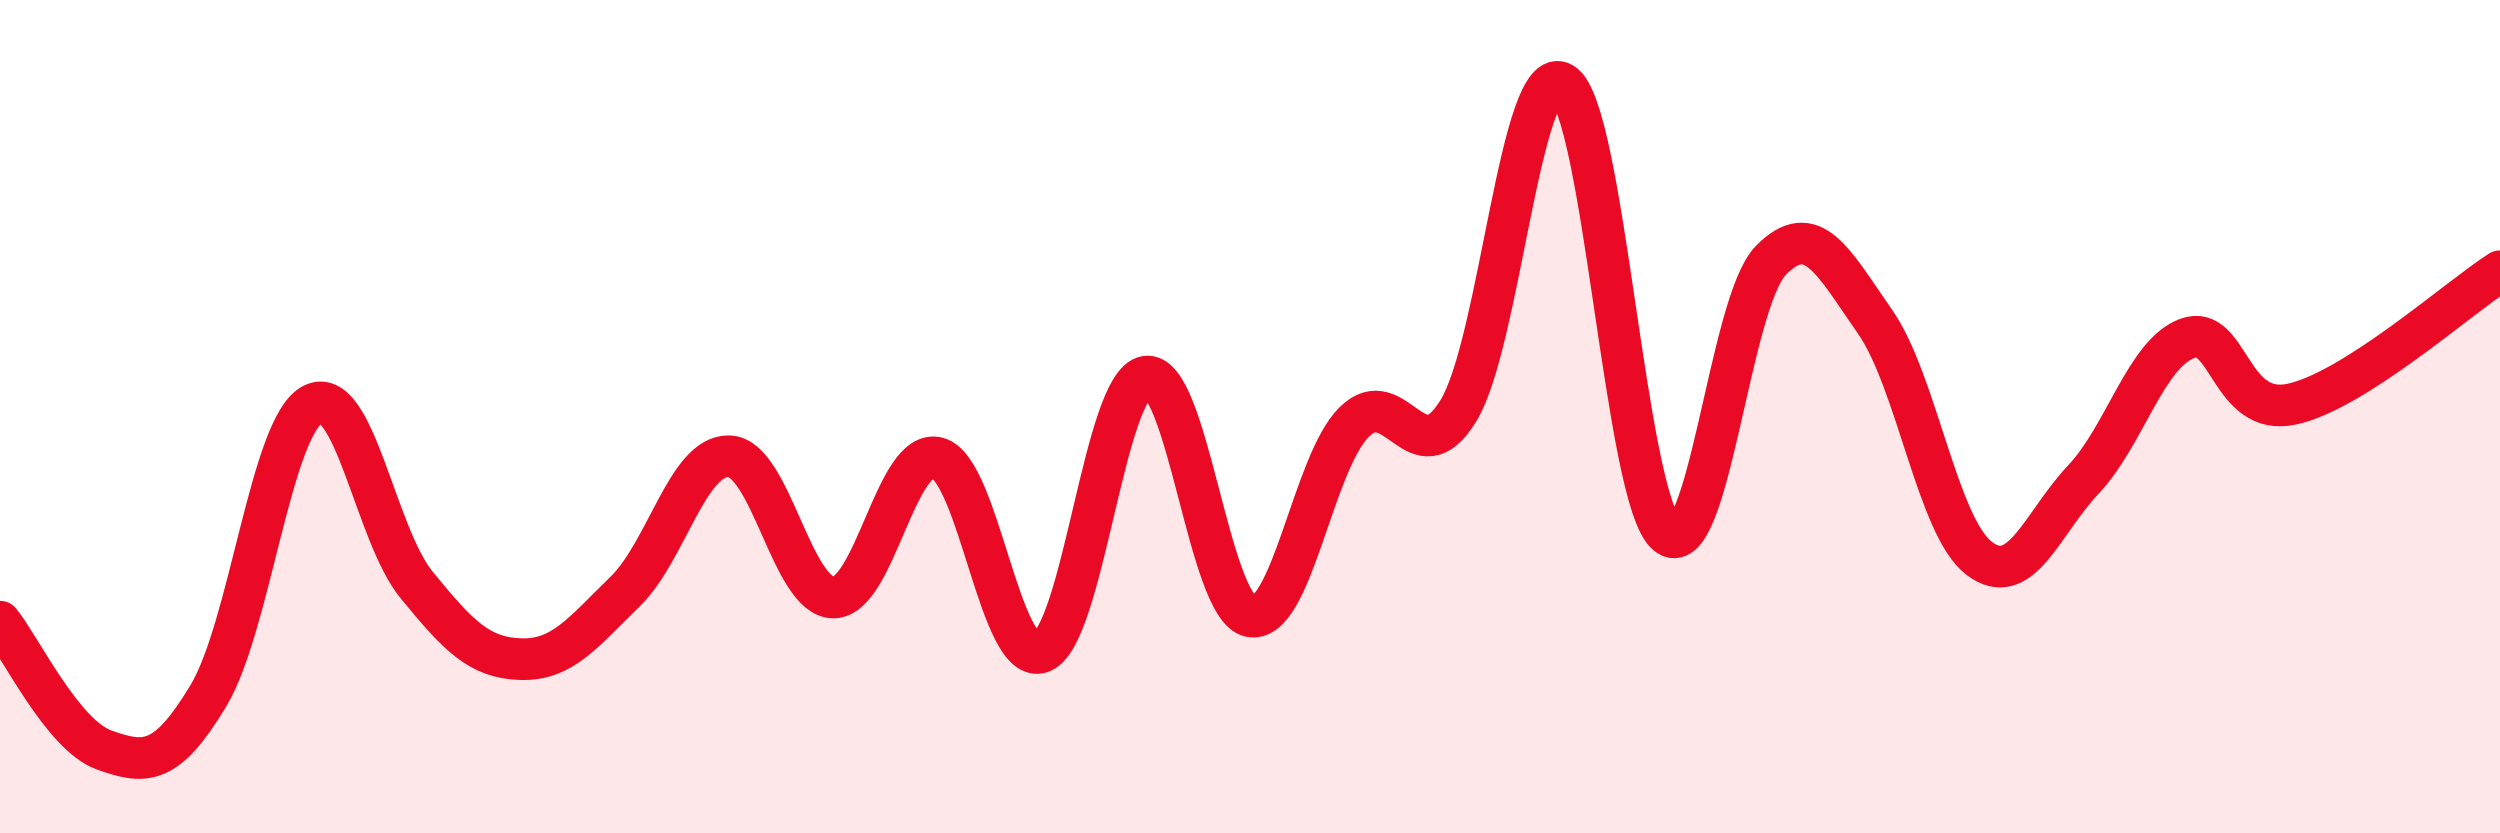
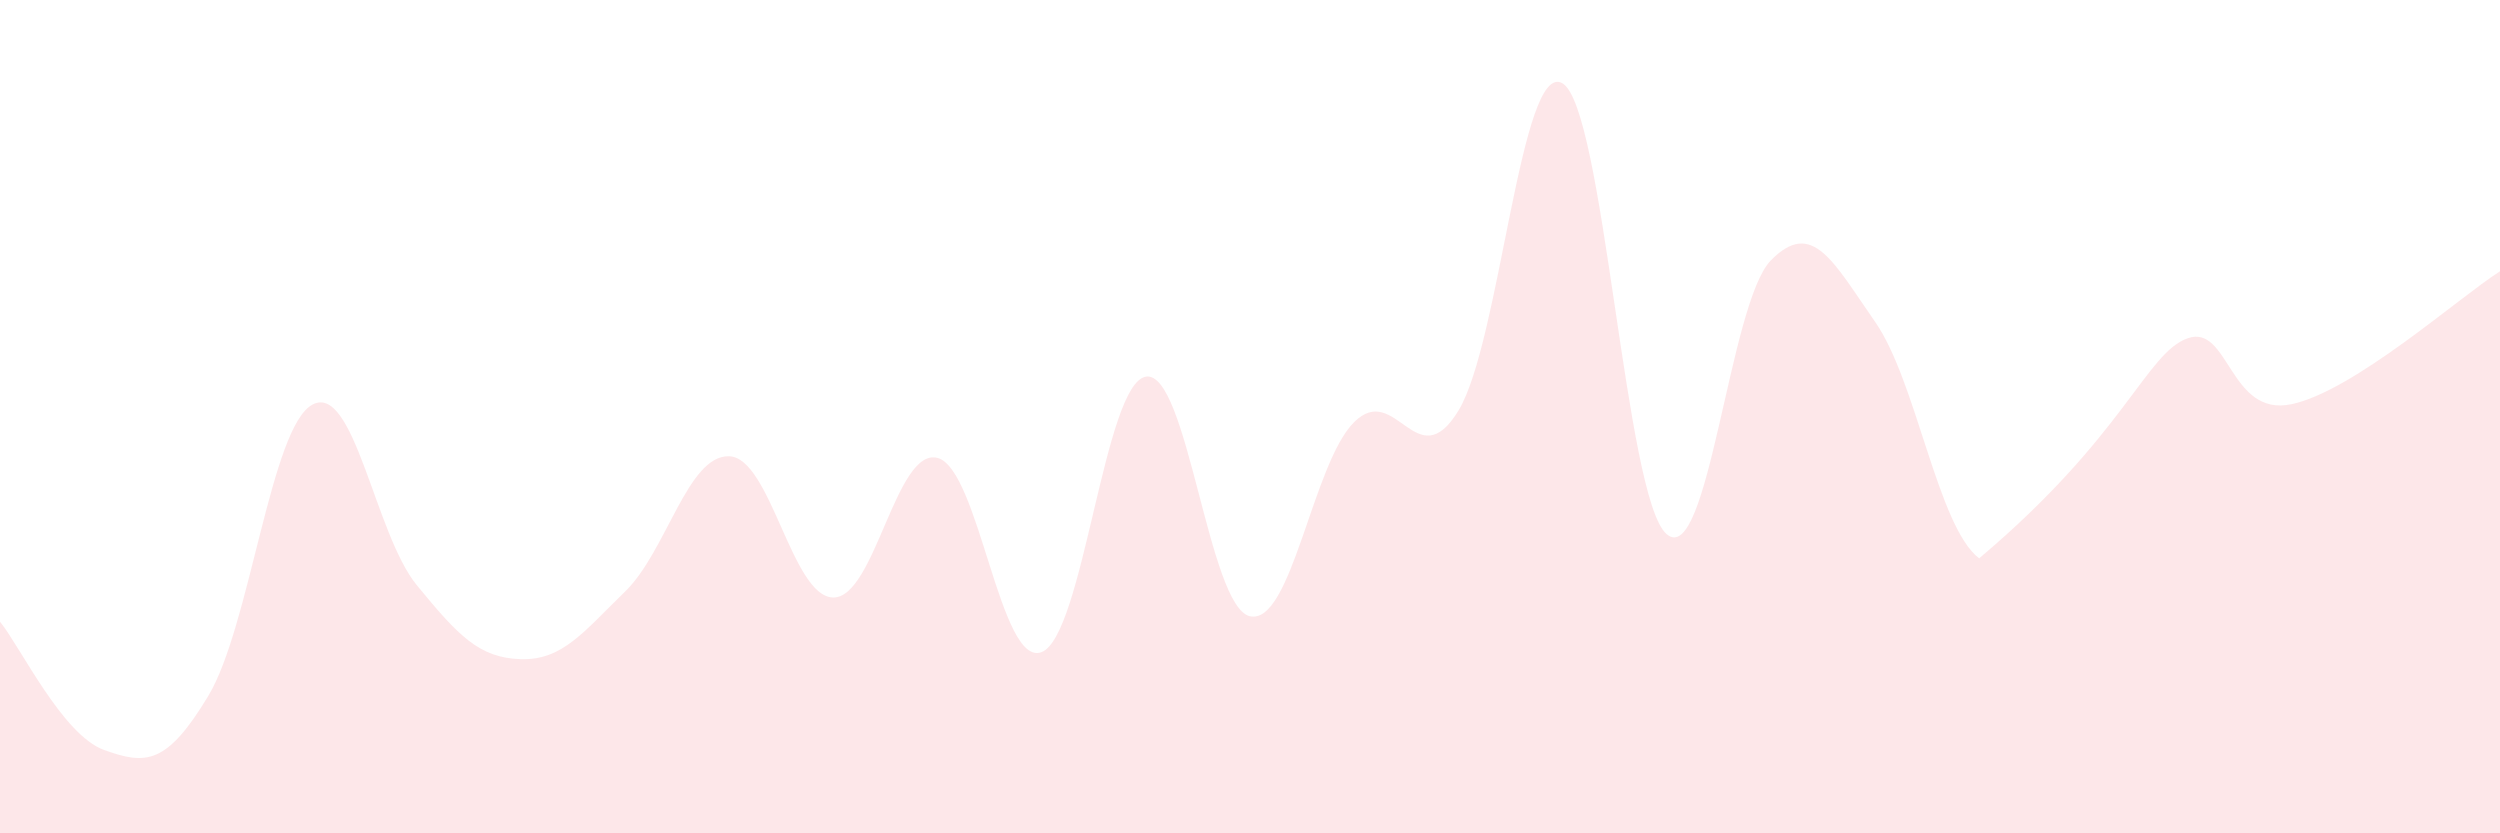
<svg xmlns="http://www.w3.org/2000/svg" width="60" height="20" viewBox="0 0 60 20">
-   <path d="M 0,14.92 C 0.5,15.54 1.5,17.64 2.5,18 C 3.5,18.36 4,18.36 5,16.7 C 6,15.04 6.5,10.24 7.5,9.71 C 8.5,9.18 9,12.82 10,14.04 C 11,15.26 11.5,15.79 12.5,15.82 C 13.5,15.85 14,15.17 15,14.2 C 16,13.23 16.5,10.92 17.5,10.95 C 18.5,10.98 19,14.33 20,14.34 C 21,14.35 21.5,10.73 22.5,10.99 C 23.5,11.25 24,16.04 25,15.65 C 26,15.26 26.5,9.21 27.5,9.04 C 28.5,8.87 29,14.57 30,14.79 C 31,15.01 31.5,11.12 32.5,10.13 C 33.5,9.14 34,11.49 35,9.86 C 36,8.23 36.5,1.41 37.5,2 C 38.5,2.59 39,11.97 40,12.82 C 41,13.67 41.5,7.27 42.5,6.25 C 43.5,5.23 44,6.29 45,7.72 C 46,9.15 46.5,12.64 47.5,13.4 C 48.5,14.16 49,12.57 50,11.51 C 51,10.45 51.5,8.48 52.5,8.12 C 53.5,7.76 53.5,10.02 55,9.7 C 56.5,9.38 59,7.15 60,6.51L60 20L0 20Z" fill="#EB0A25" opacity="0.1" stroke-linecap="round" stroke-linejoin="round" />
-   <path d="M 0,14.92 C 0.5,15.54 1.5,17.64 2.5,18 C 3.5,18.36 4,18.36 5,16.7 C 6,15.04 6.5,10.24 7.5,9.71 C 8.5,9.18 9,12.82 10,14.04 C 11,15.26 11.5,15.79 12.5,15.82 C 13.5,15.85 14,15.17 15,14.2 C 16,13.23 16.5,10.92 17.5,10.95 C 18.5,10.98 19,14.33 20,14.34 C 21,14.35 21.5,10.73 22.5,10.99 C 23.5,11.25 24,16.04 25,15.65 C 26,15.26 26.5,9.21 27.5,9.04 C 28.5,8.87 29,14.57 30,14.79 C 31,15.01 31.5,11.12 32.5,10.13 C 33.5,9.14 34,11.49 35,9.86 C 36,8.23 36.5,1.41 37.5,2 C 38.5,2.59 39,11.97 40,12.82 C 41,13.67 41.5,7.27 42.5,6.25 C 43.5,5.23 44,6.29 45,7.72 C 46,9.15 46.5,12.64 47.5,13.4 C 48.5,14.16 49,12.57 50,11.51 C 51,10.45 51.5,8.48 52.5,8.12 C 53.5,7.76 53.5,10.02 55,9.7 C 56.5,9.38 59,7.15 60,6.51" stroke="#EB0A25" stroke-width="1" fill="none" stroke-linecap="round" stroke-linejoin="round" />
+   <path d="M 0,14.92 C 0.5,15.54 1.5,17.64 2.5,18 C 3.5,18.36 4,18.36 5,16.7 C 6,15.04 6.5,10.24 7.5,9.71 C 8.5,9.18 9,12.82 10,14.04 C 11,15.26 11.5,15.79 12.5,15.82 C 13.5,15.85 14,15.17 15,14.2 C 16,13.23 16.5,10.92 17.5,10.95 C 18.5,10.98 19,14.33 20,14.34 C 21,14.35 21.5,10.73 22.5,10.99 C 23.5,11.25 24,16.04 25,15.65 C 26,15.26 26.5,9.21 27.5,9.04 C 28.5,8.87 29,14.57 30,14.79 C 31,15.01 31.5,11.12 32.5,10.13 C 33.5,9.14 34,11.49 35,9.86 C 36,8.23 36.5,1.41 37.5,2 C 38.5,2.59 39,11.97 40,12.82 C 41,13.67 41.5,7.27 42.5,6.25 C 43.5,5.23 44,6.29 45,7.72 C 46,9.15 46.5,12.64 47.5,13.4 C 51,10.45 51.5,8.48 52.5,8.12 C 53.5,7.76 53.5,10.02 55,9.7 C 56.5,9.38 59,7.15 60,6.51L60 20L0 20Z" fill="#EB0A25" opacity="0.1" stroke-linecap="round" stroke-linejoin="round" />
</svg>